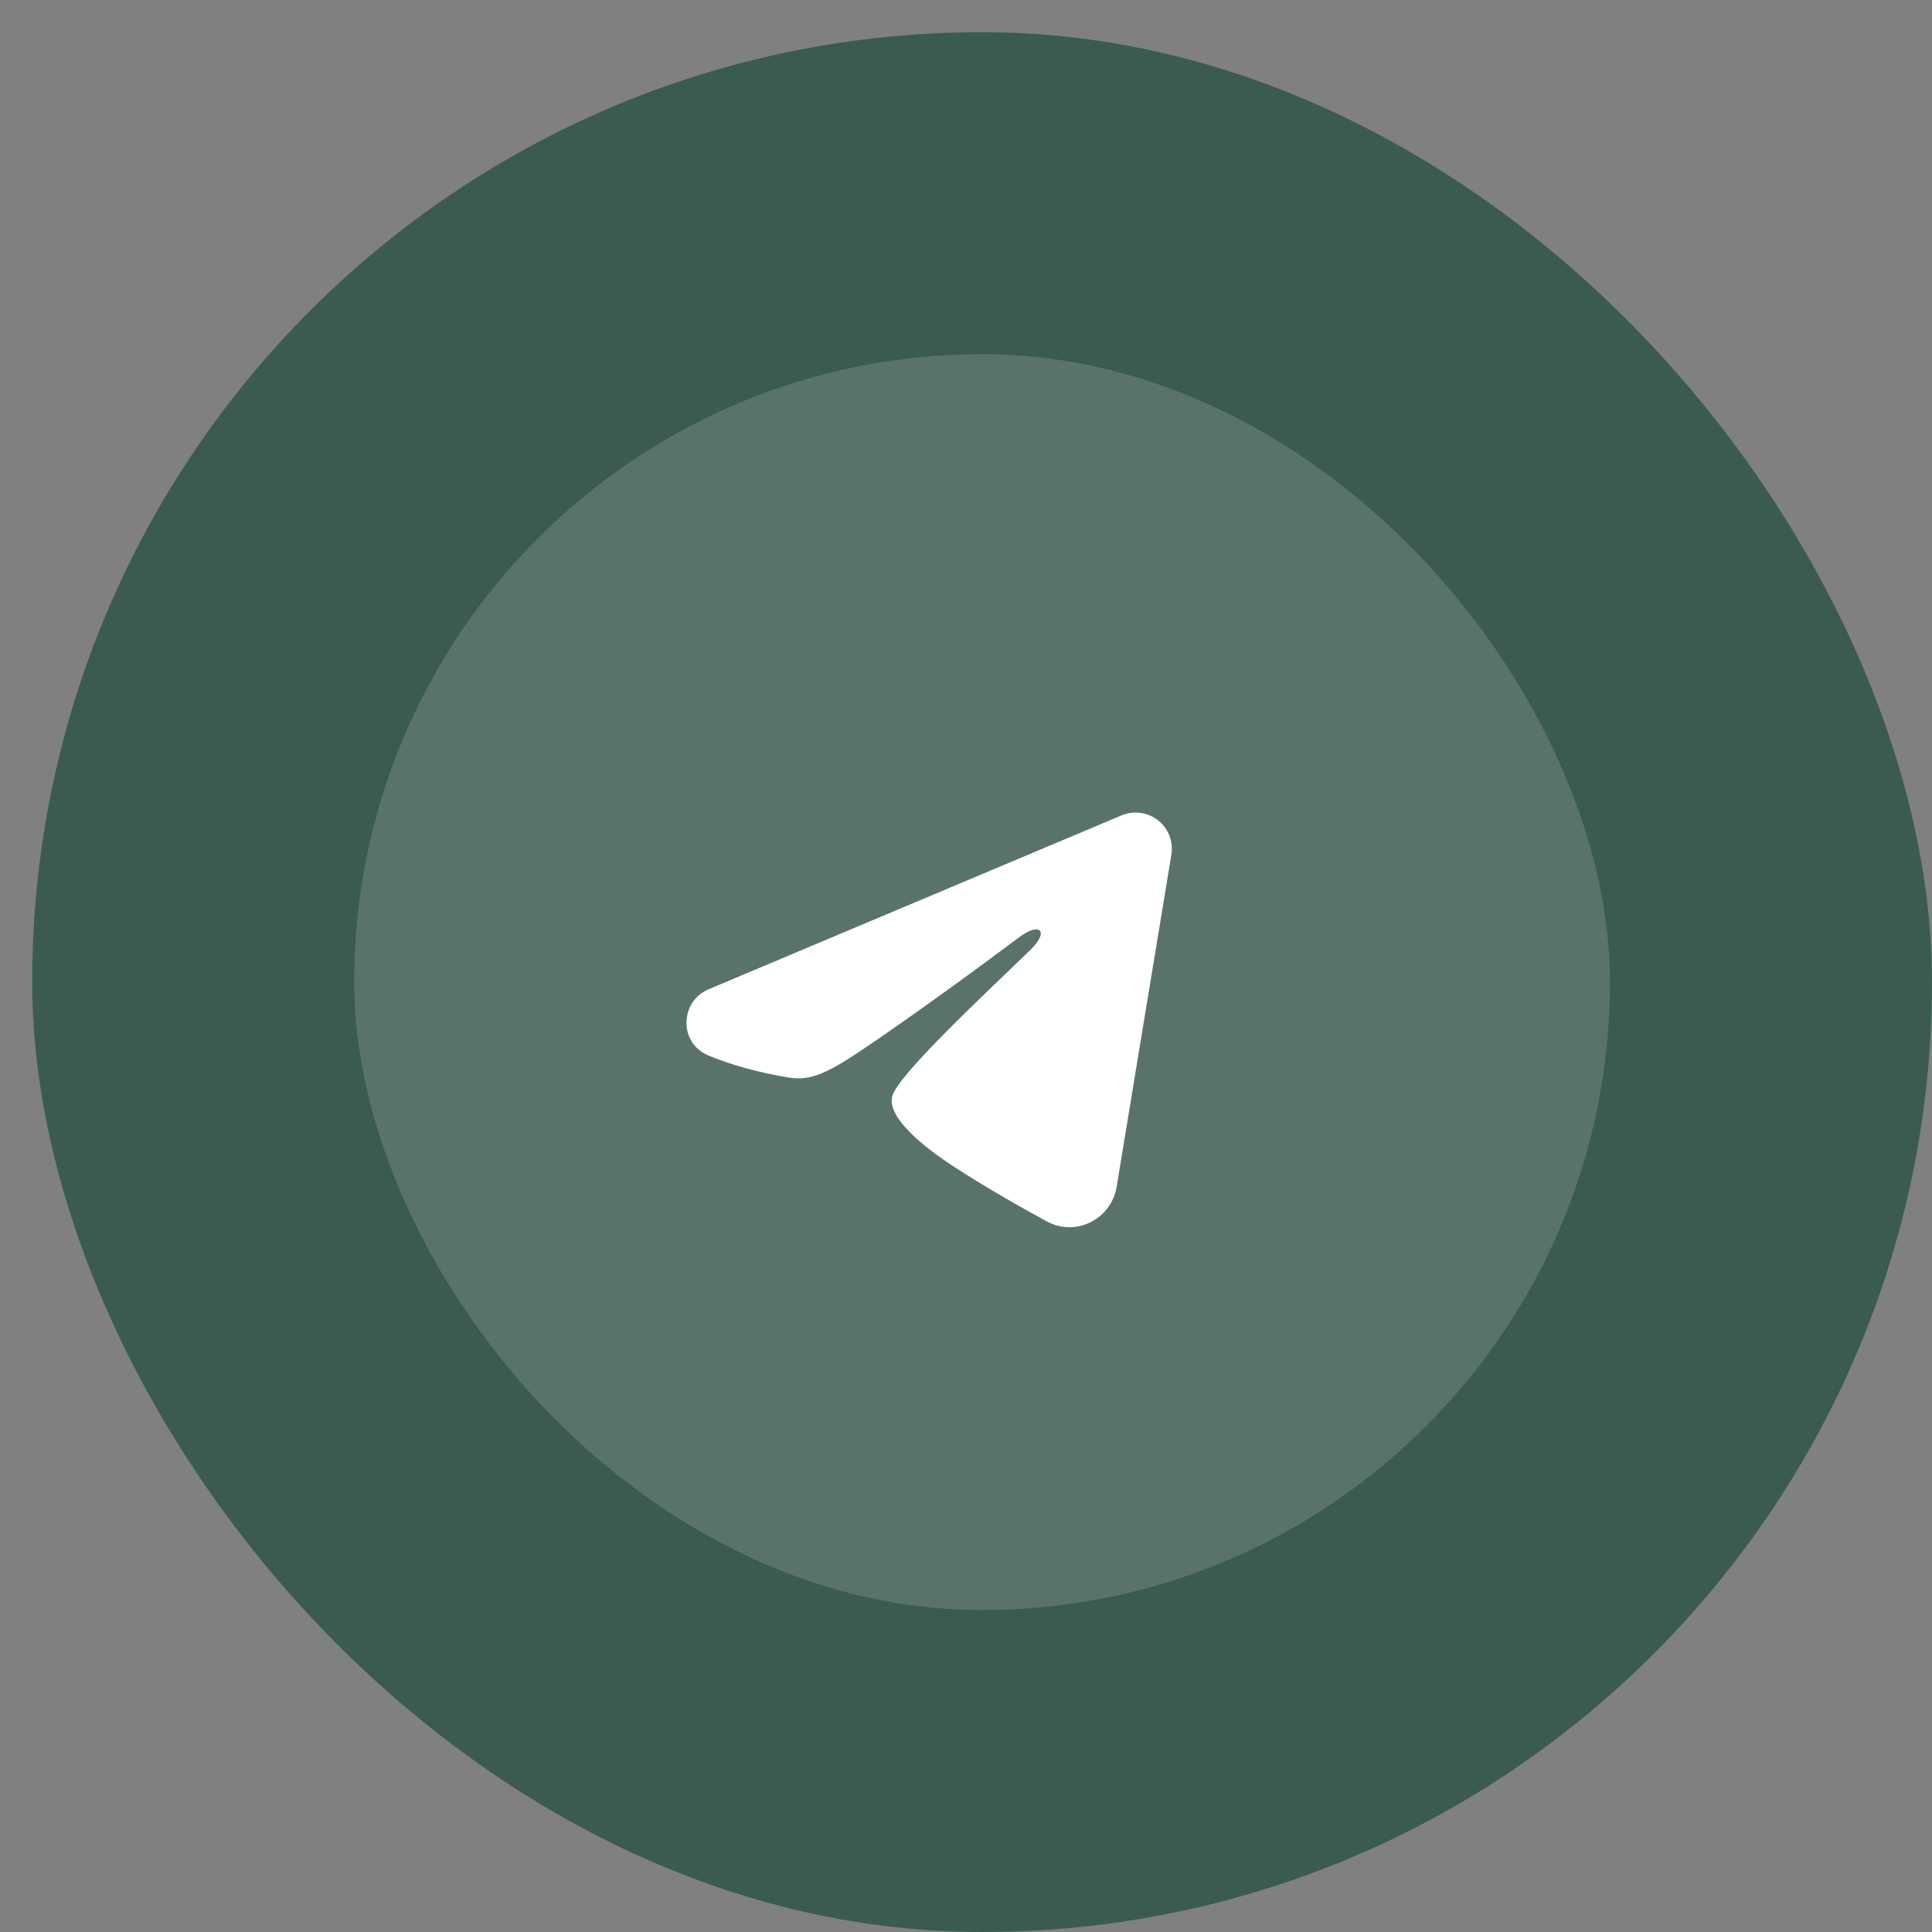
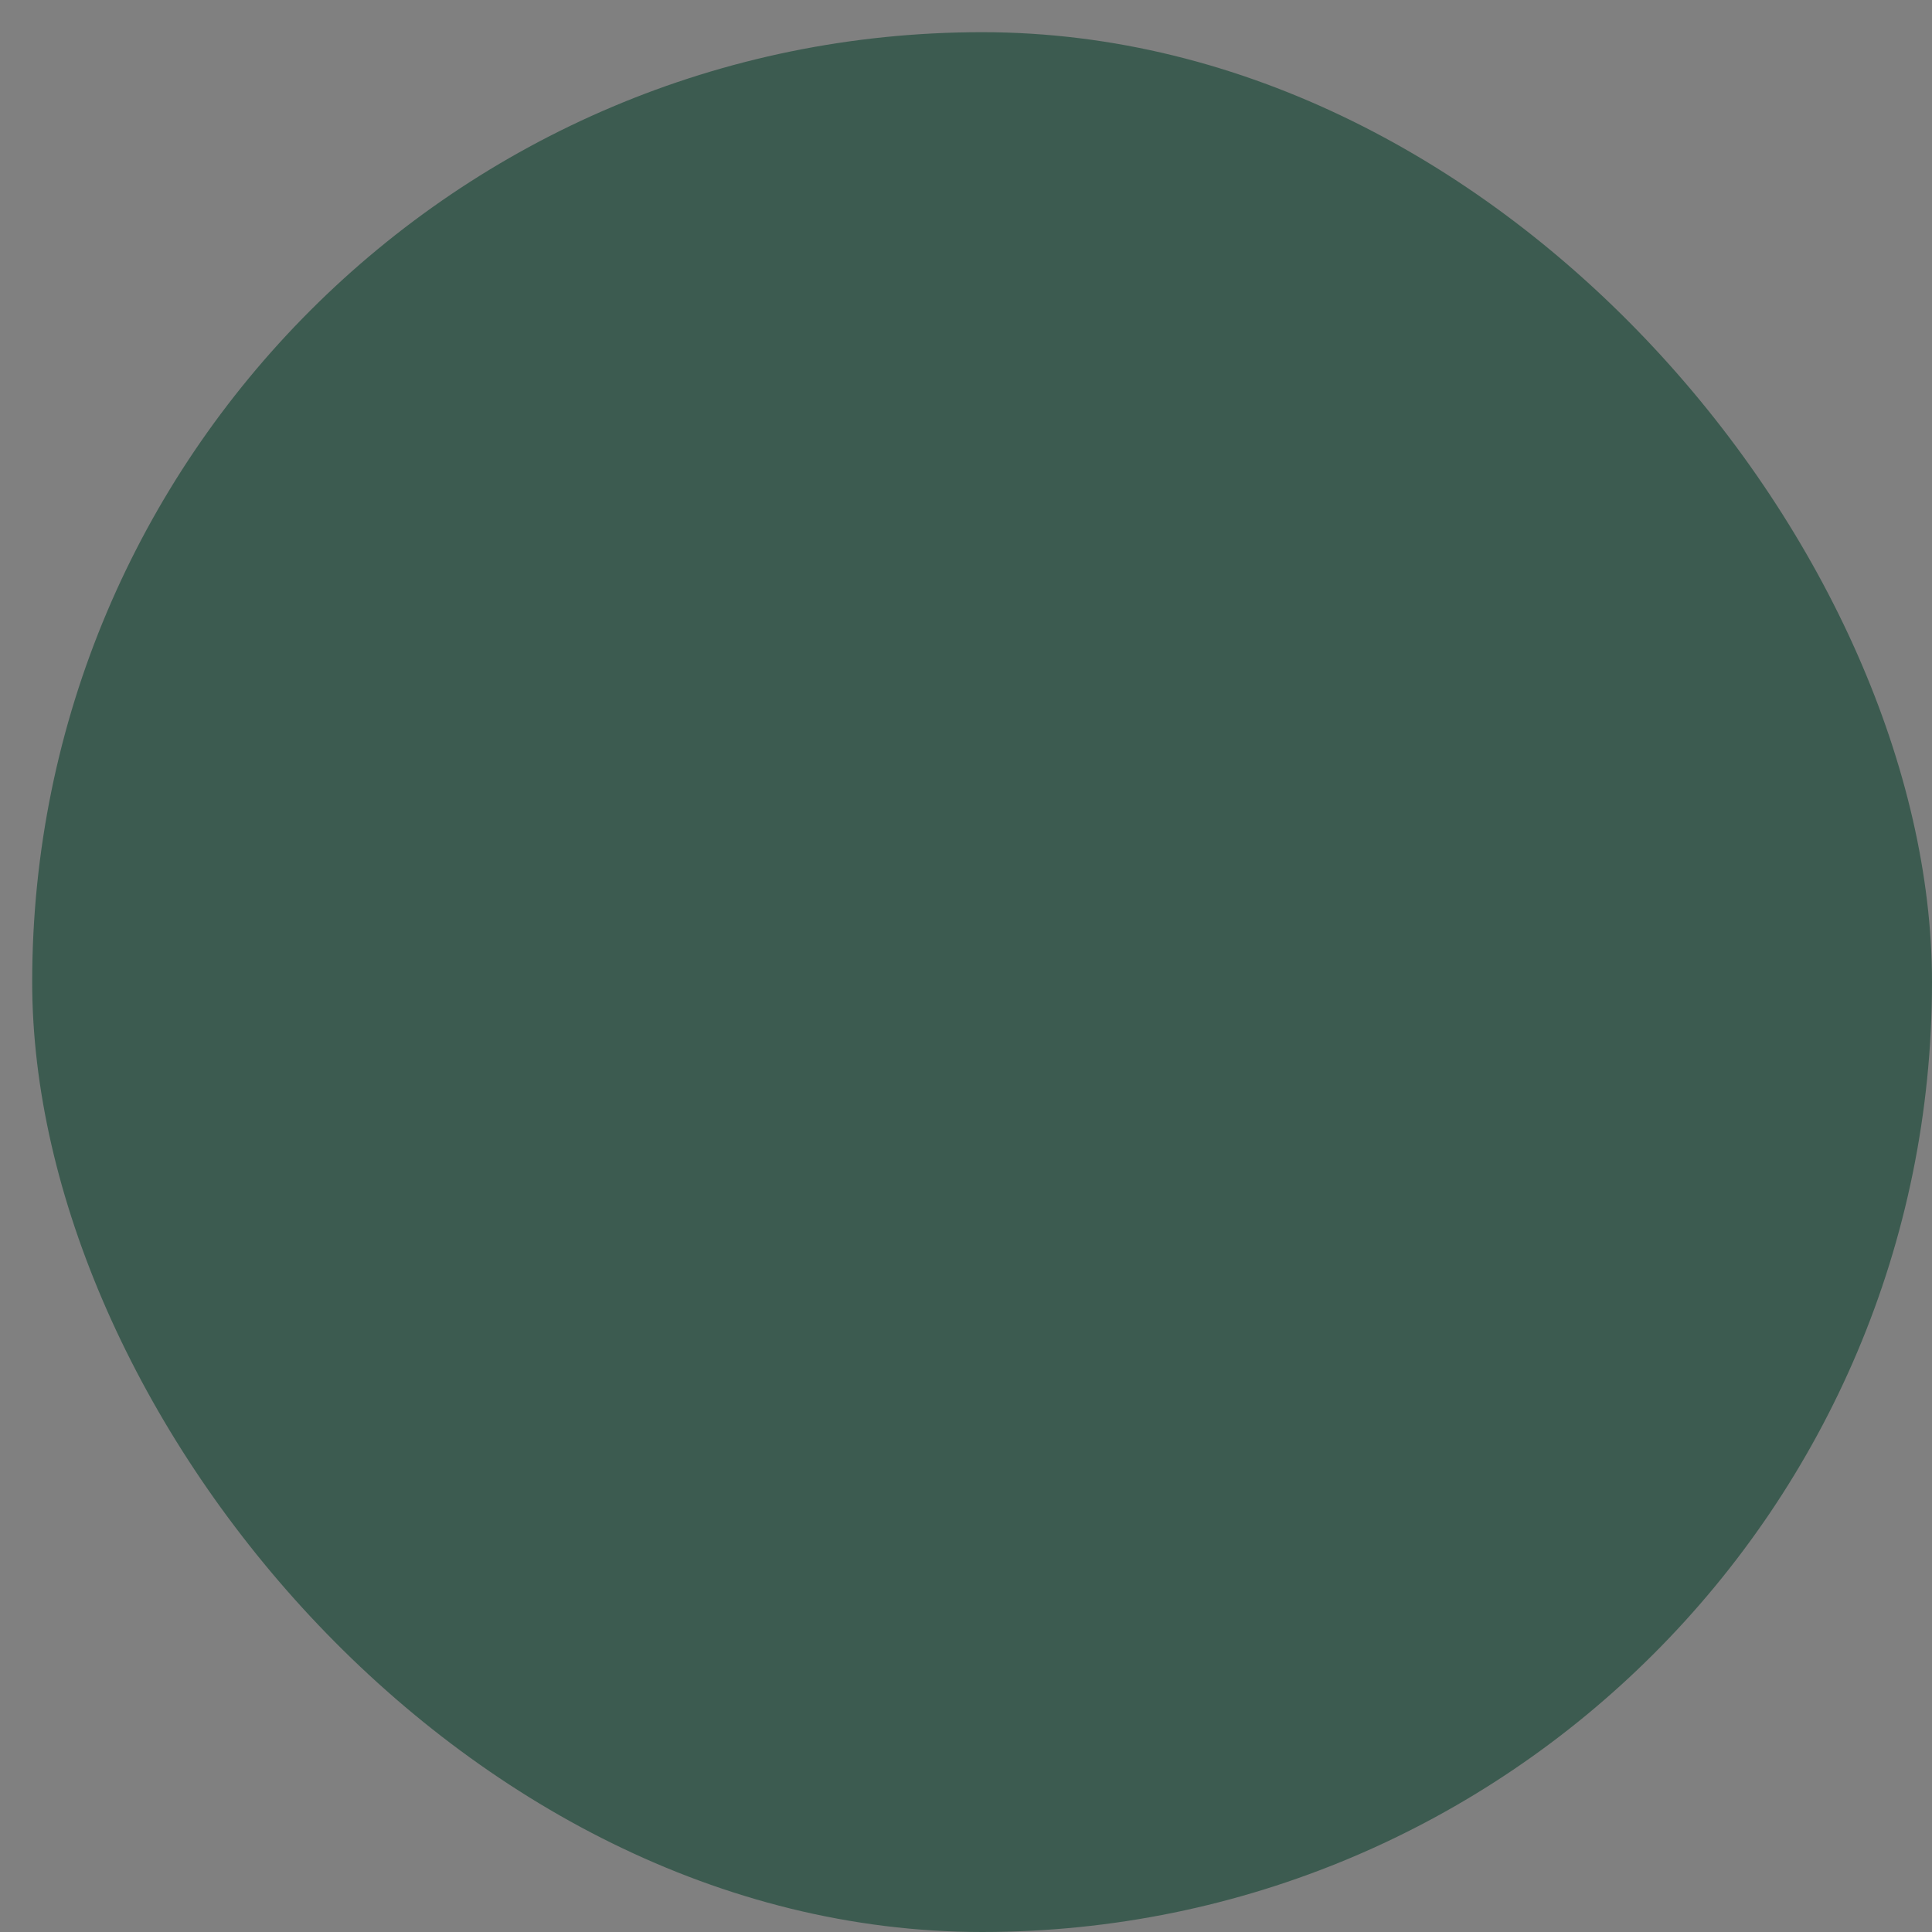
<svg xmlns="http://www.w3.org/2000/svg" width="50" height="50" viewBox="0 0 50 50" fill="none">
  <rect x="0" y="0" width="50" height="50" fill="#808080" stroke="none" />
  <rect x="0.833" y="0.833" width="49.167" height="49.167" rx="24.583" fill="#3C5B50" />
-   <rect x="9.166" y="9.167" width="32.5" height="32.5" rx="16.25" fill="white" fill-opacity="0.15" />
-   <path fill-rule="evenodd" clip-rule="evenodd" d="M29.026 21.102C29.181 21.037 29.35 21.015 29.516 21.038C29.682 21.06 29.839 21.127 29.971 21.23C30.102 21.334 30.204 21.471 30.264 21.627C30.325 21.784 30.343 21.953 30.315 22.119L28.898 30.717C28.76 31.546 27.85 32.022 27.09 31.609C26.453 31.263 25.508 30.73 24.658 30.175C24.233 29.897 22.931 29.006 23.091 28.372C23.229 27.831 25.416 25.794 26.666 24.584C27.157 24.108 26.933 23.834 26.354 24.271C24.915 25.357 22.605 27.009 21.841 27.474C21.168 27.884 20.817 27.954 20.396 27.884C19.63 27.757 18.92 27.559 18.34 27.319C17.556 26.994 17.594 25.916 18.339 25.602L29.026 21.102Z" fill="white" />
</svg>